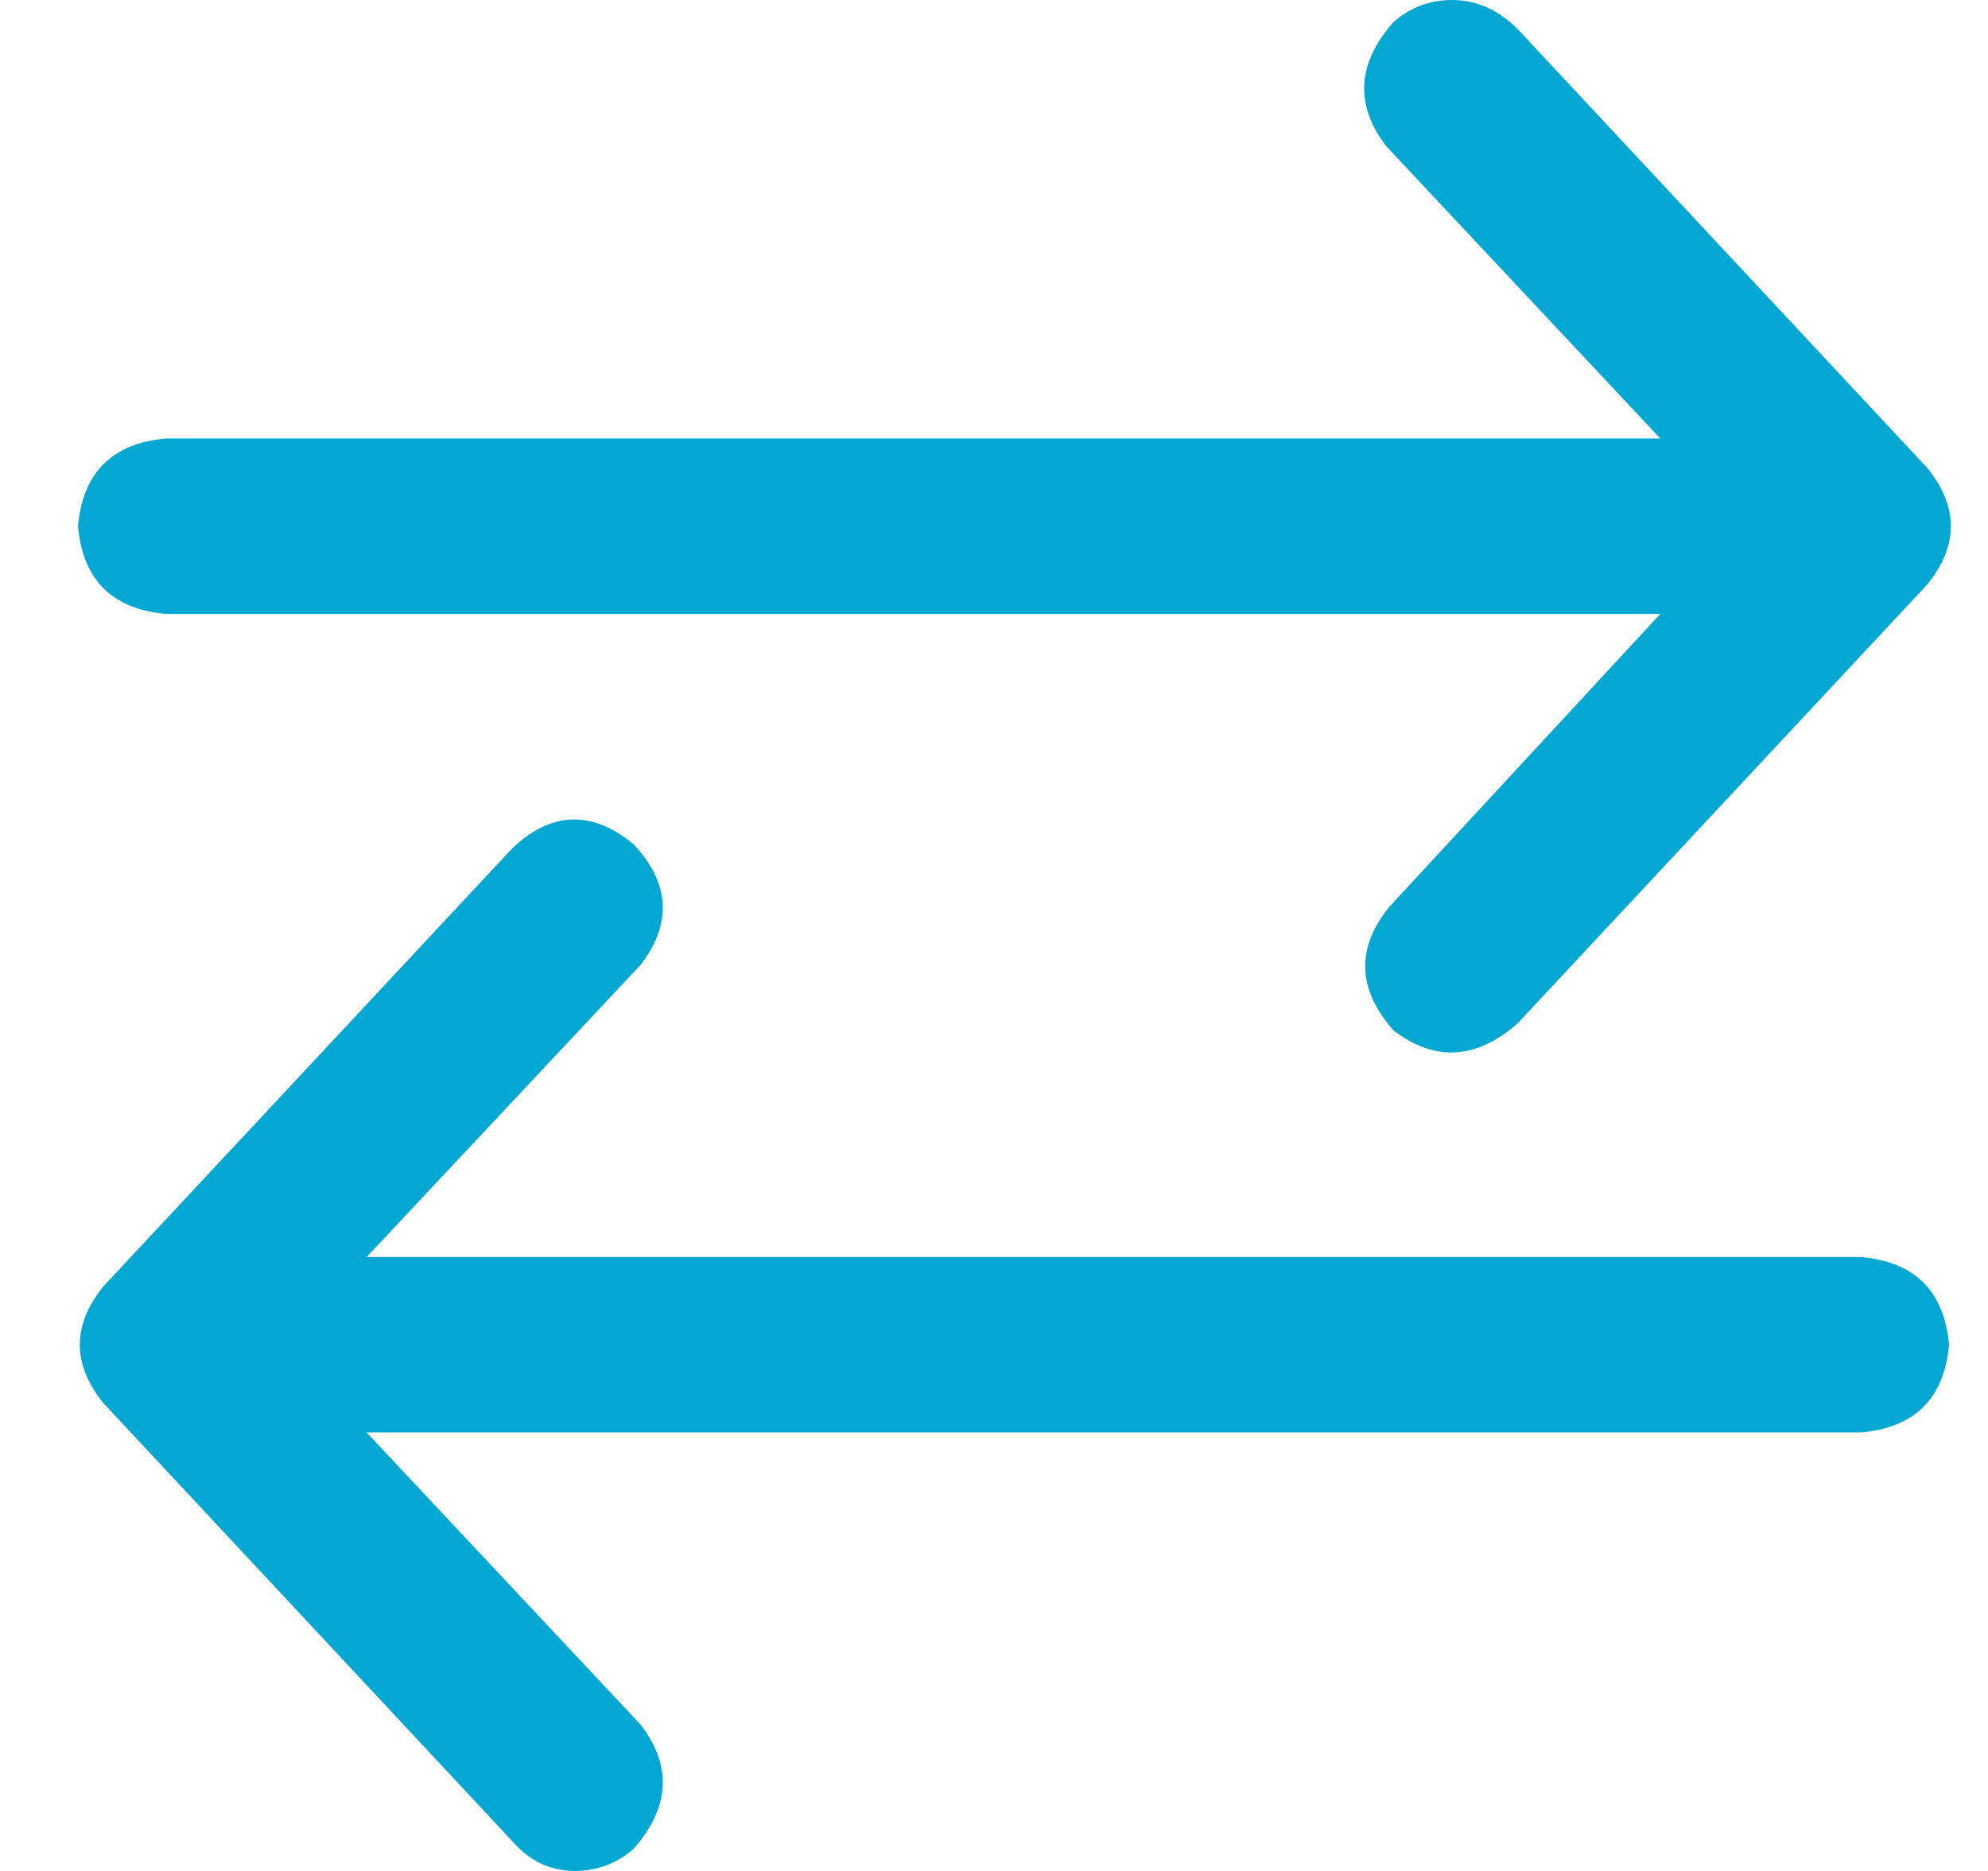
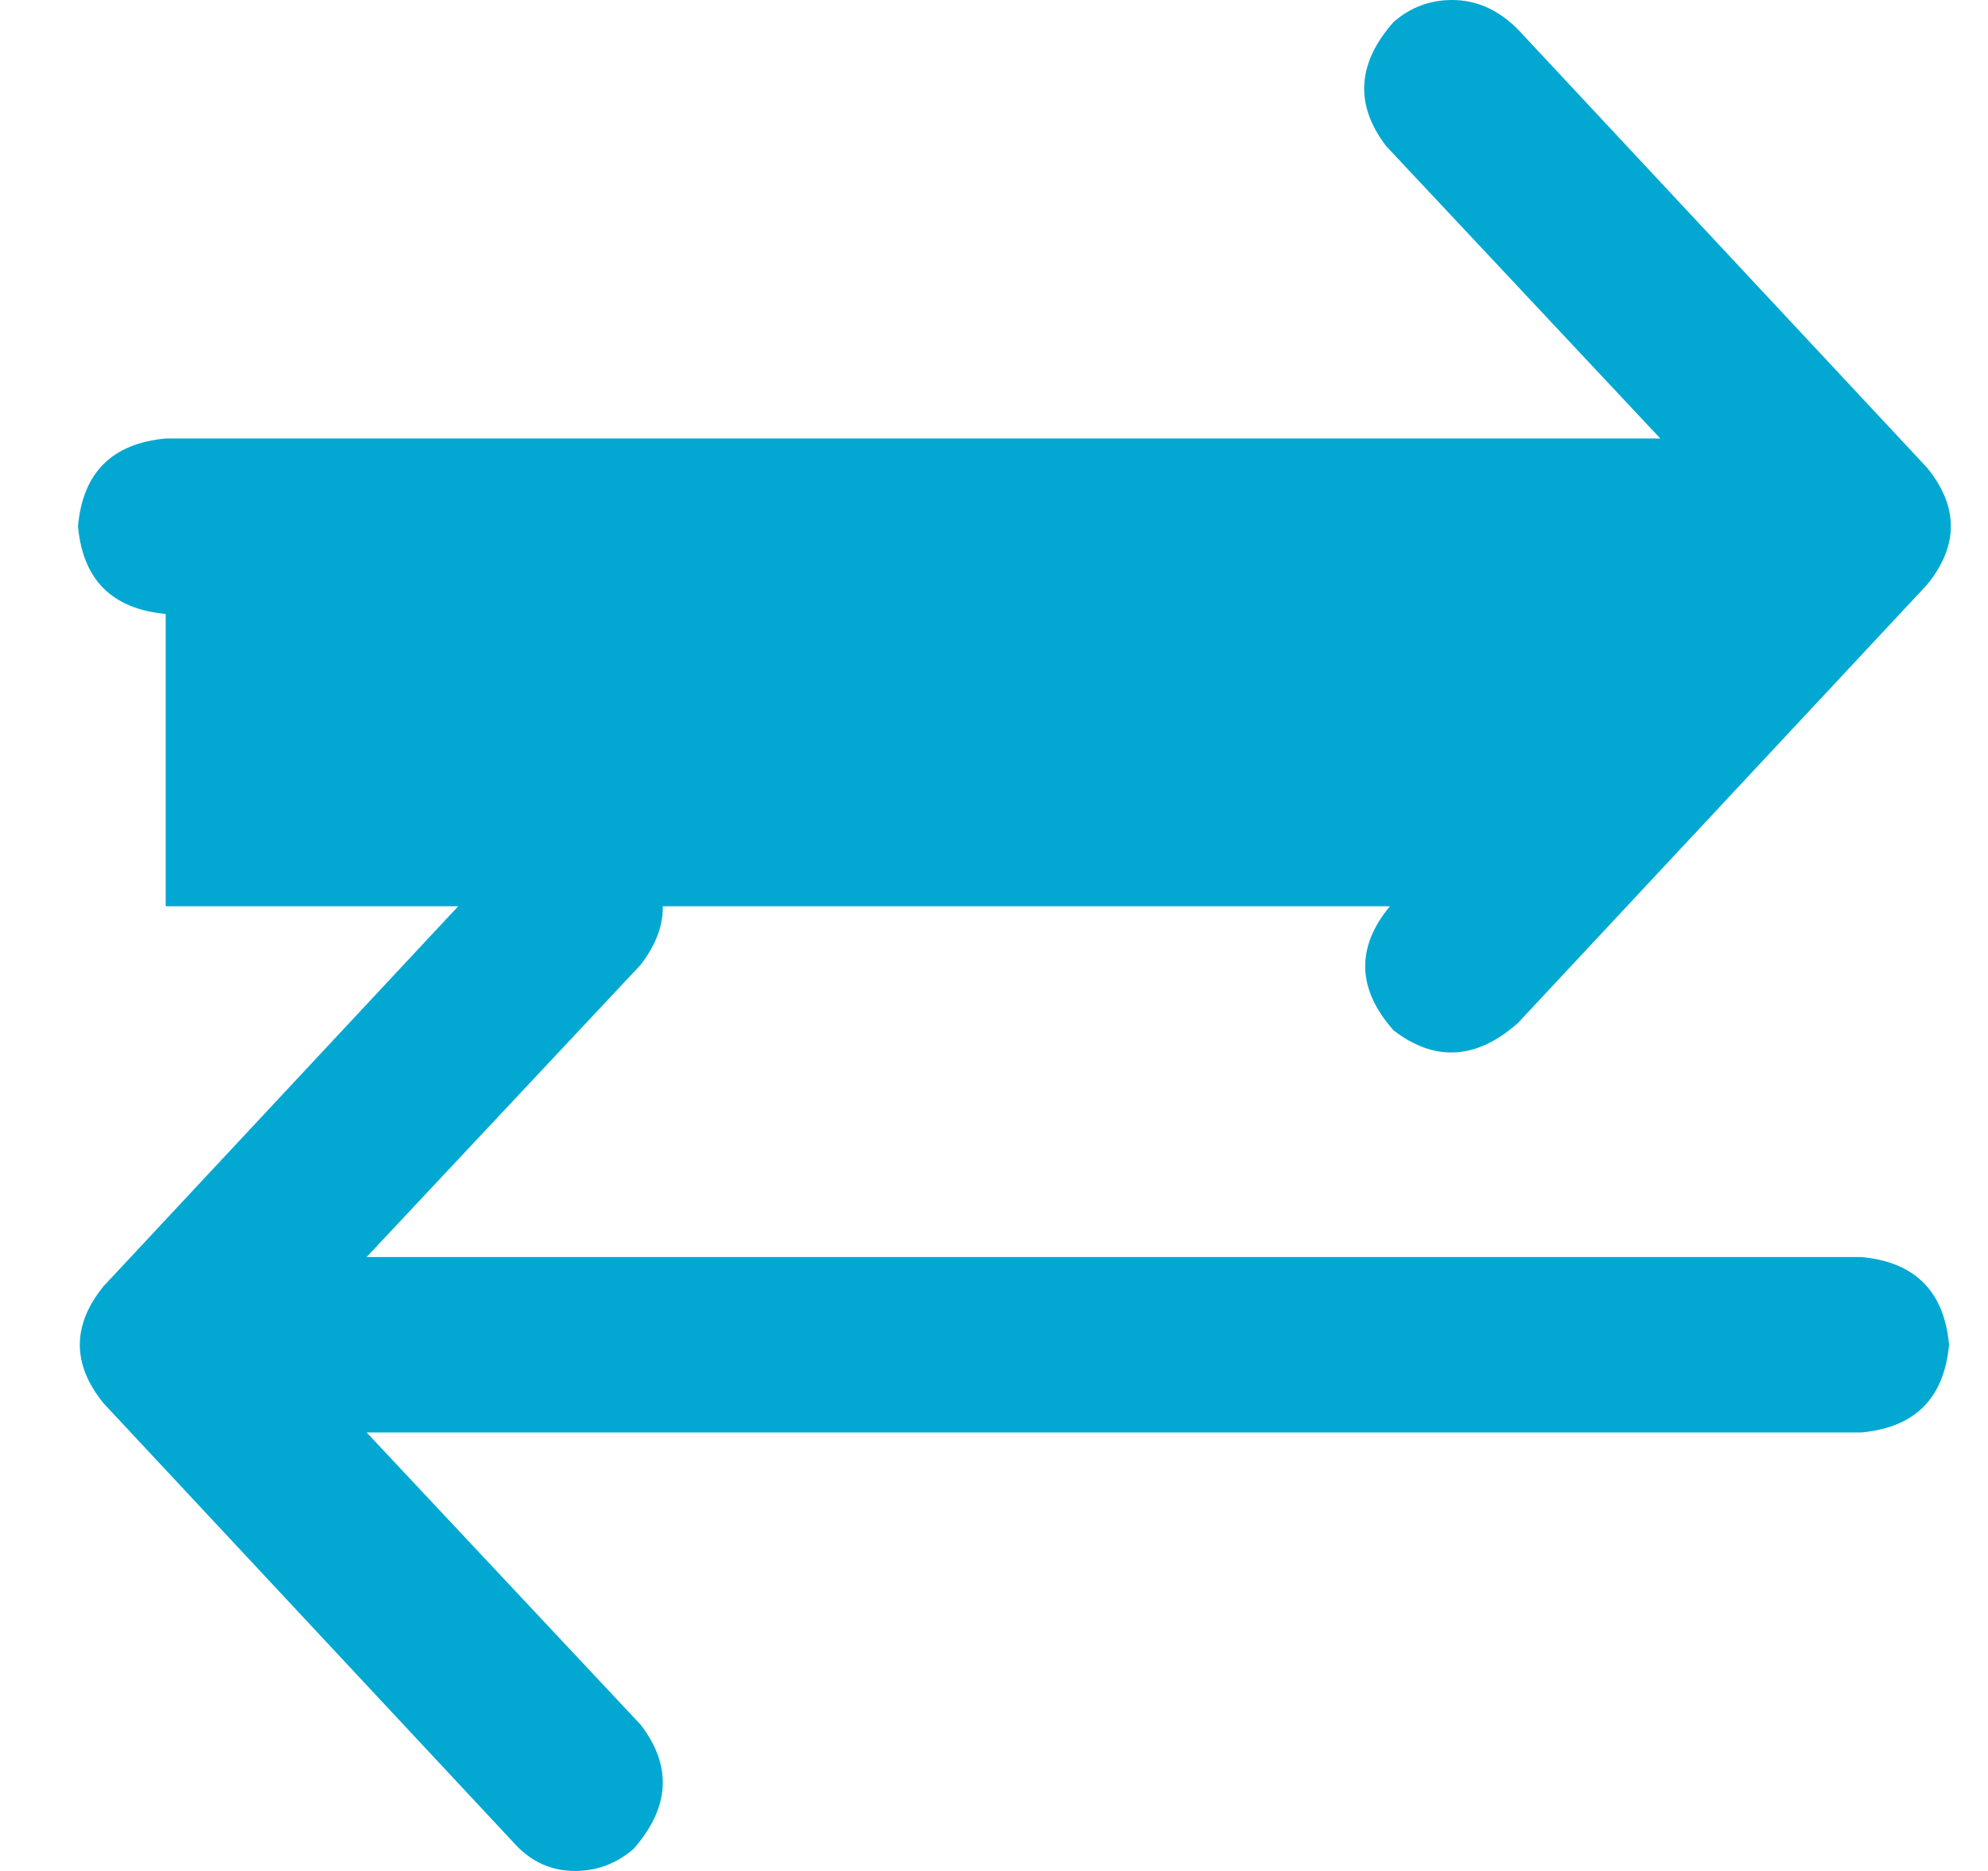
<svg xmlns="http://www.w3.org/2000/svg" fill="none" viewBox="0 0 17 16" height="16" width="17">
-   <path fill="#02A8D2" d="M15.917 10.75C16.375 10.792 16.625 11.042 16.667 11.5C16.625 11.958 16.375 12.208 15.917 12.25H3.135L5.479 14.75C5.75 15.104 5.729 15.458 5.417 15.812C5.271 15.938 5.104 16 4.917 16C4.708 16 4.531 15.917 4.385 15.75L0.885 12C0.615 11.667 0.615 11.333 0.885 11L4.385 7.25C4.719 6.938 5.062 6.927 5.417 7.219C5.729 7.552 5.75 7.896 5.479 8.25L3.135 10.75H15.917ZM1.417 5.25C0.958 5.208 0.708 4.958 0.667 4.5C0.708 4.042 0.958 3.792 1.417 3.75H14.198L11.854 1.25C11.583 0.896 11.604 0.542 11.917 0.188C12.062 0.062 12.229 0 12.417 0C12.625 0 12.812 0.083 12.979 0.25L16.479 4C16.75 4.333 16.75 4.667 16.479 5L12.979 8.75C12.625 9.062 12.271 9.083 11.917 8.812C11.604 8.458 11.594 8.104 11.885 7.75L14.198 5.25H1.417Z" />
+   <path fill="#02A8D2" d="M15.917 10.75C16.375 10.792 16.625 11.042 16.667 11.5C16.625 11.958 16.375 12.208 15.917 12.25H3.135L5.479 14.75C5.75 15.104 5.729 15.458 5.417 15.812C5.271 15.938 5.104 16 4.917 16C4.708 16 4.531 15.917 4.385 15.75L0.885 12C0.615 11.667 0.615 11.333 0.885 11L4.385 7.25C4.719 6.938 5.062 6.927 5.417 7.219C5.729 7.552 5.75 7.896 5.479 8.25L3.135 10.75H15.917ZM1.417 5.25C0.958 5.208 0.708 4.958 0.667 4.5C0.708 4.042 0.958 3.792 1.417 3.75H14.198L11.854 1.25C11.583 0.896 11.604 0.542 11.917 0.188C12.062 0.062 12.229 0 12.417 0C12.625 0 12.812 0.083 12.979 0.25L16.479 4C16.75 4.333 16.75 4.667 16.479 5L12.979 8.75C12.625 9.062 12.271 9.083 11.917 8.812C11.604 8.458 11.594 8.104 11.885 7.75H1.417Z" />
</svg>